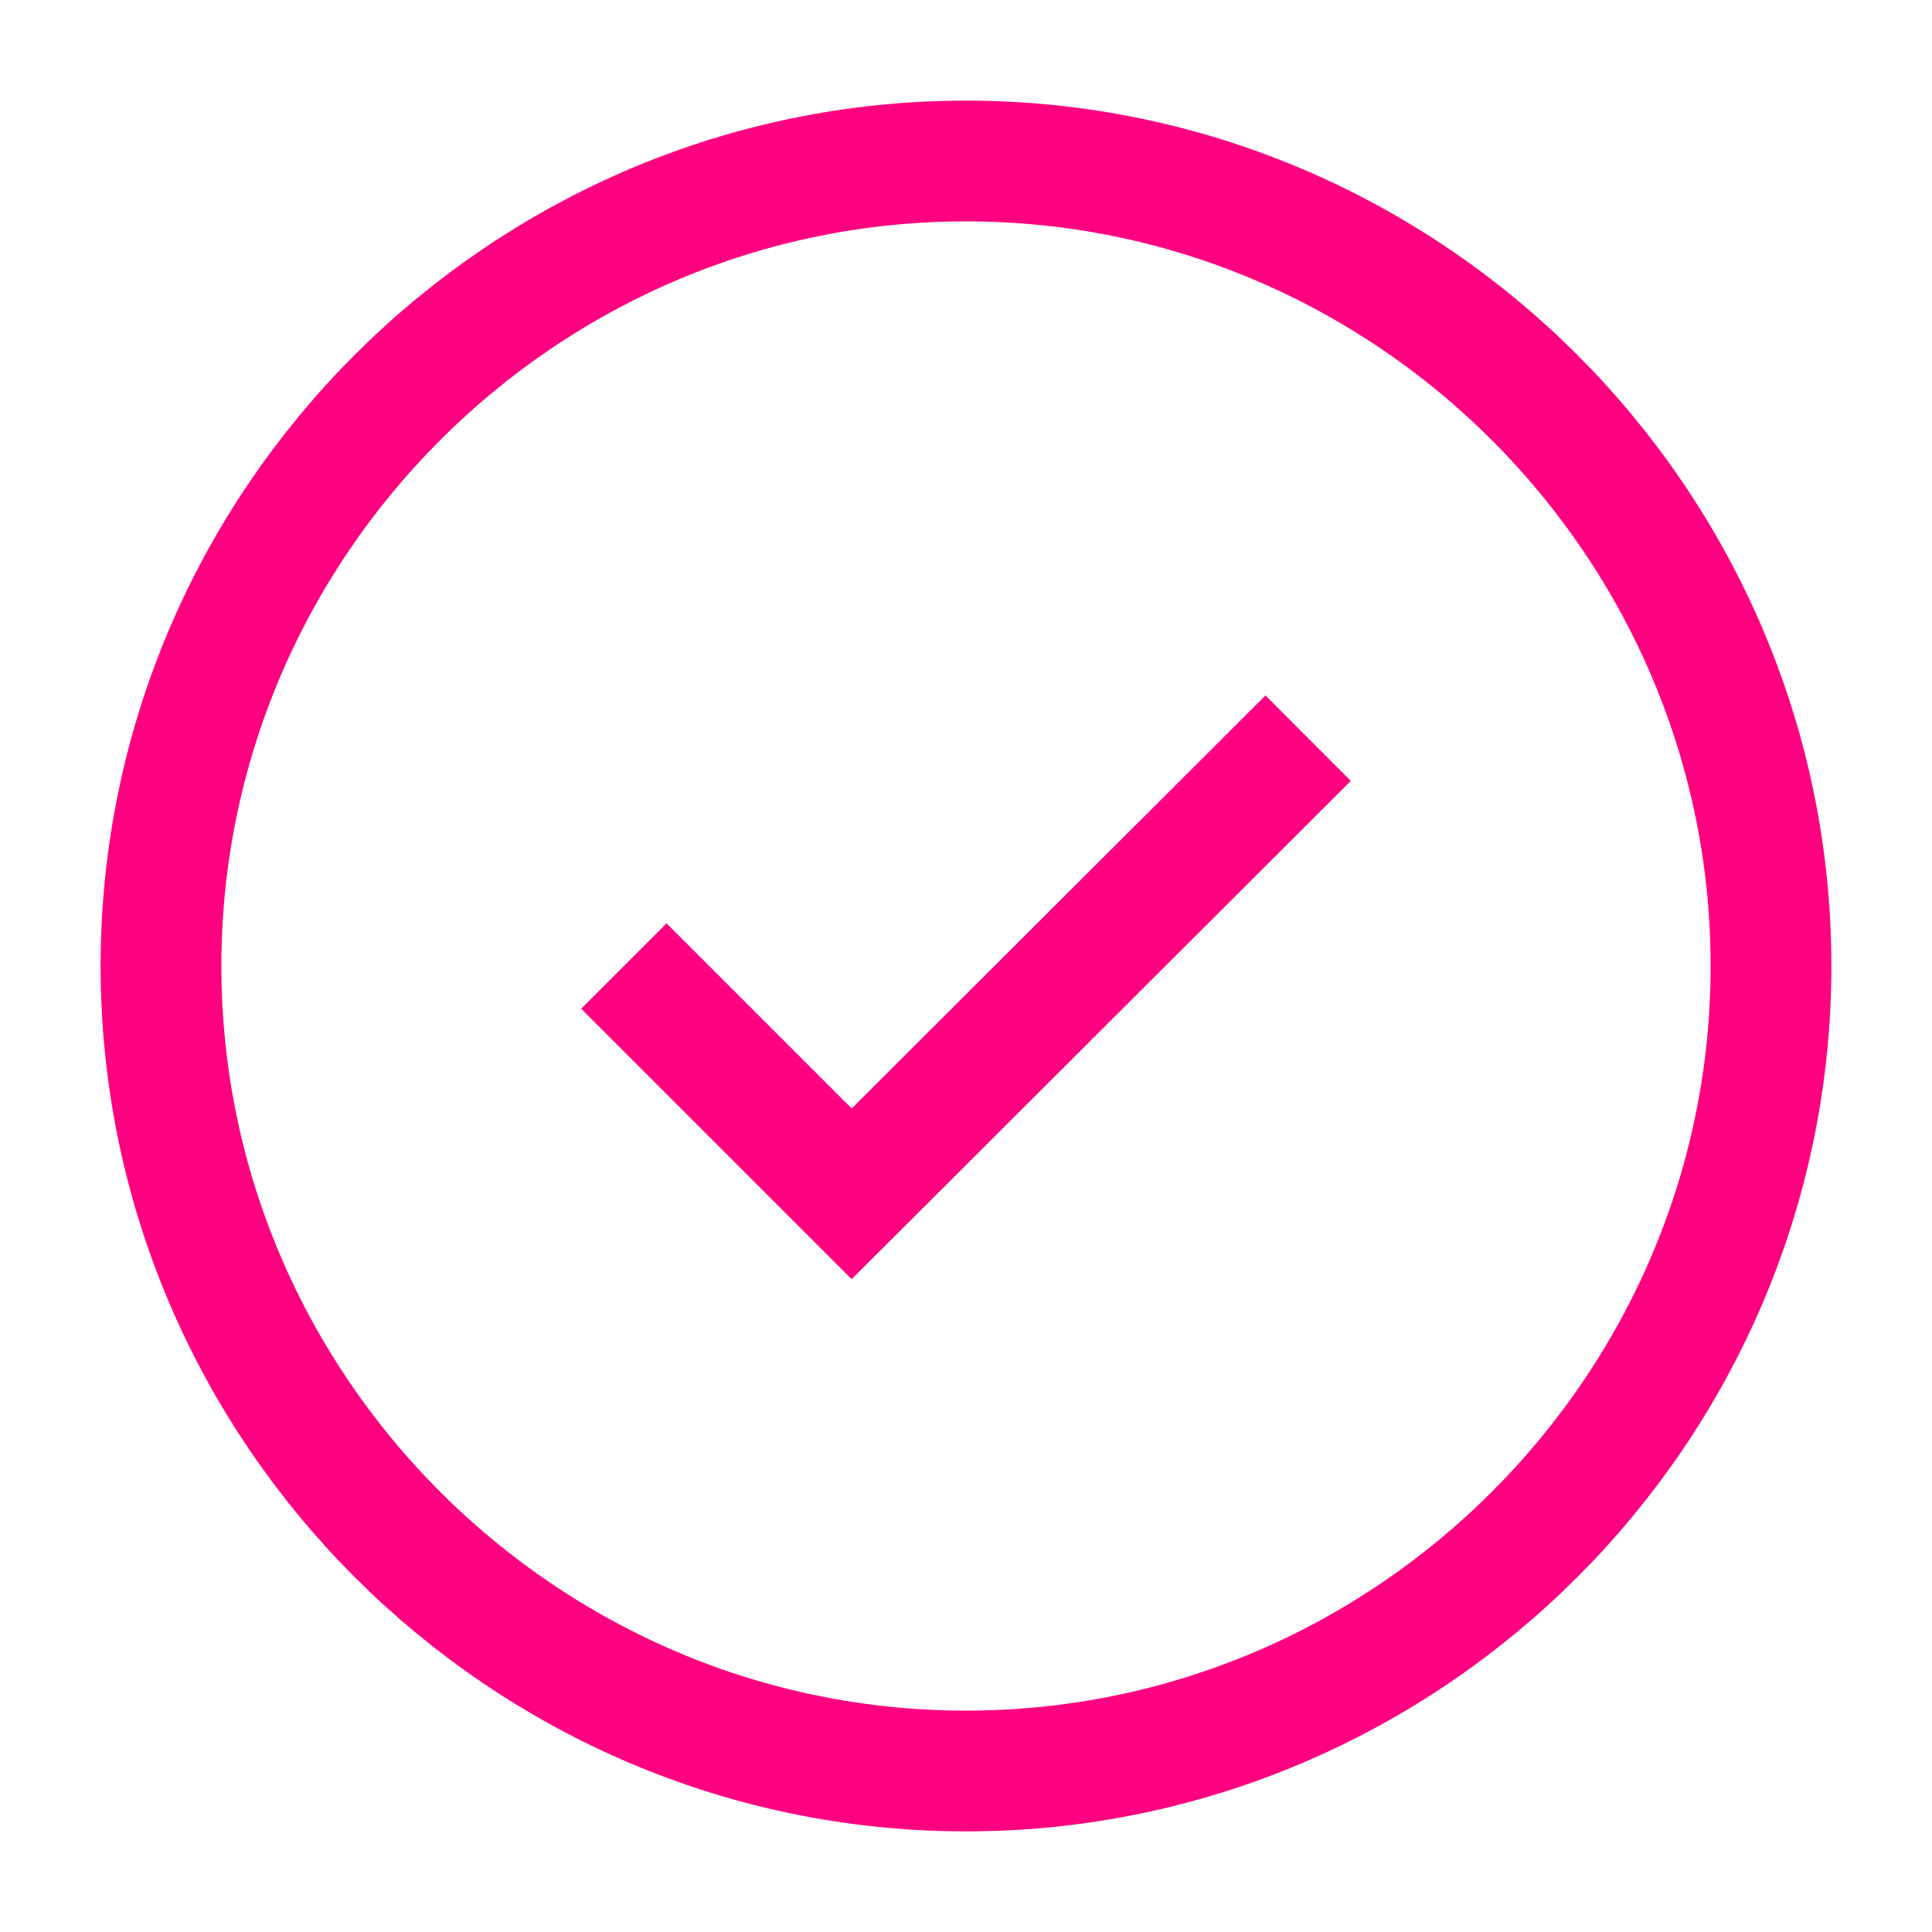
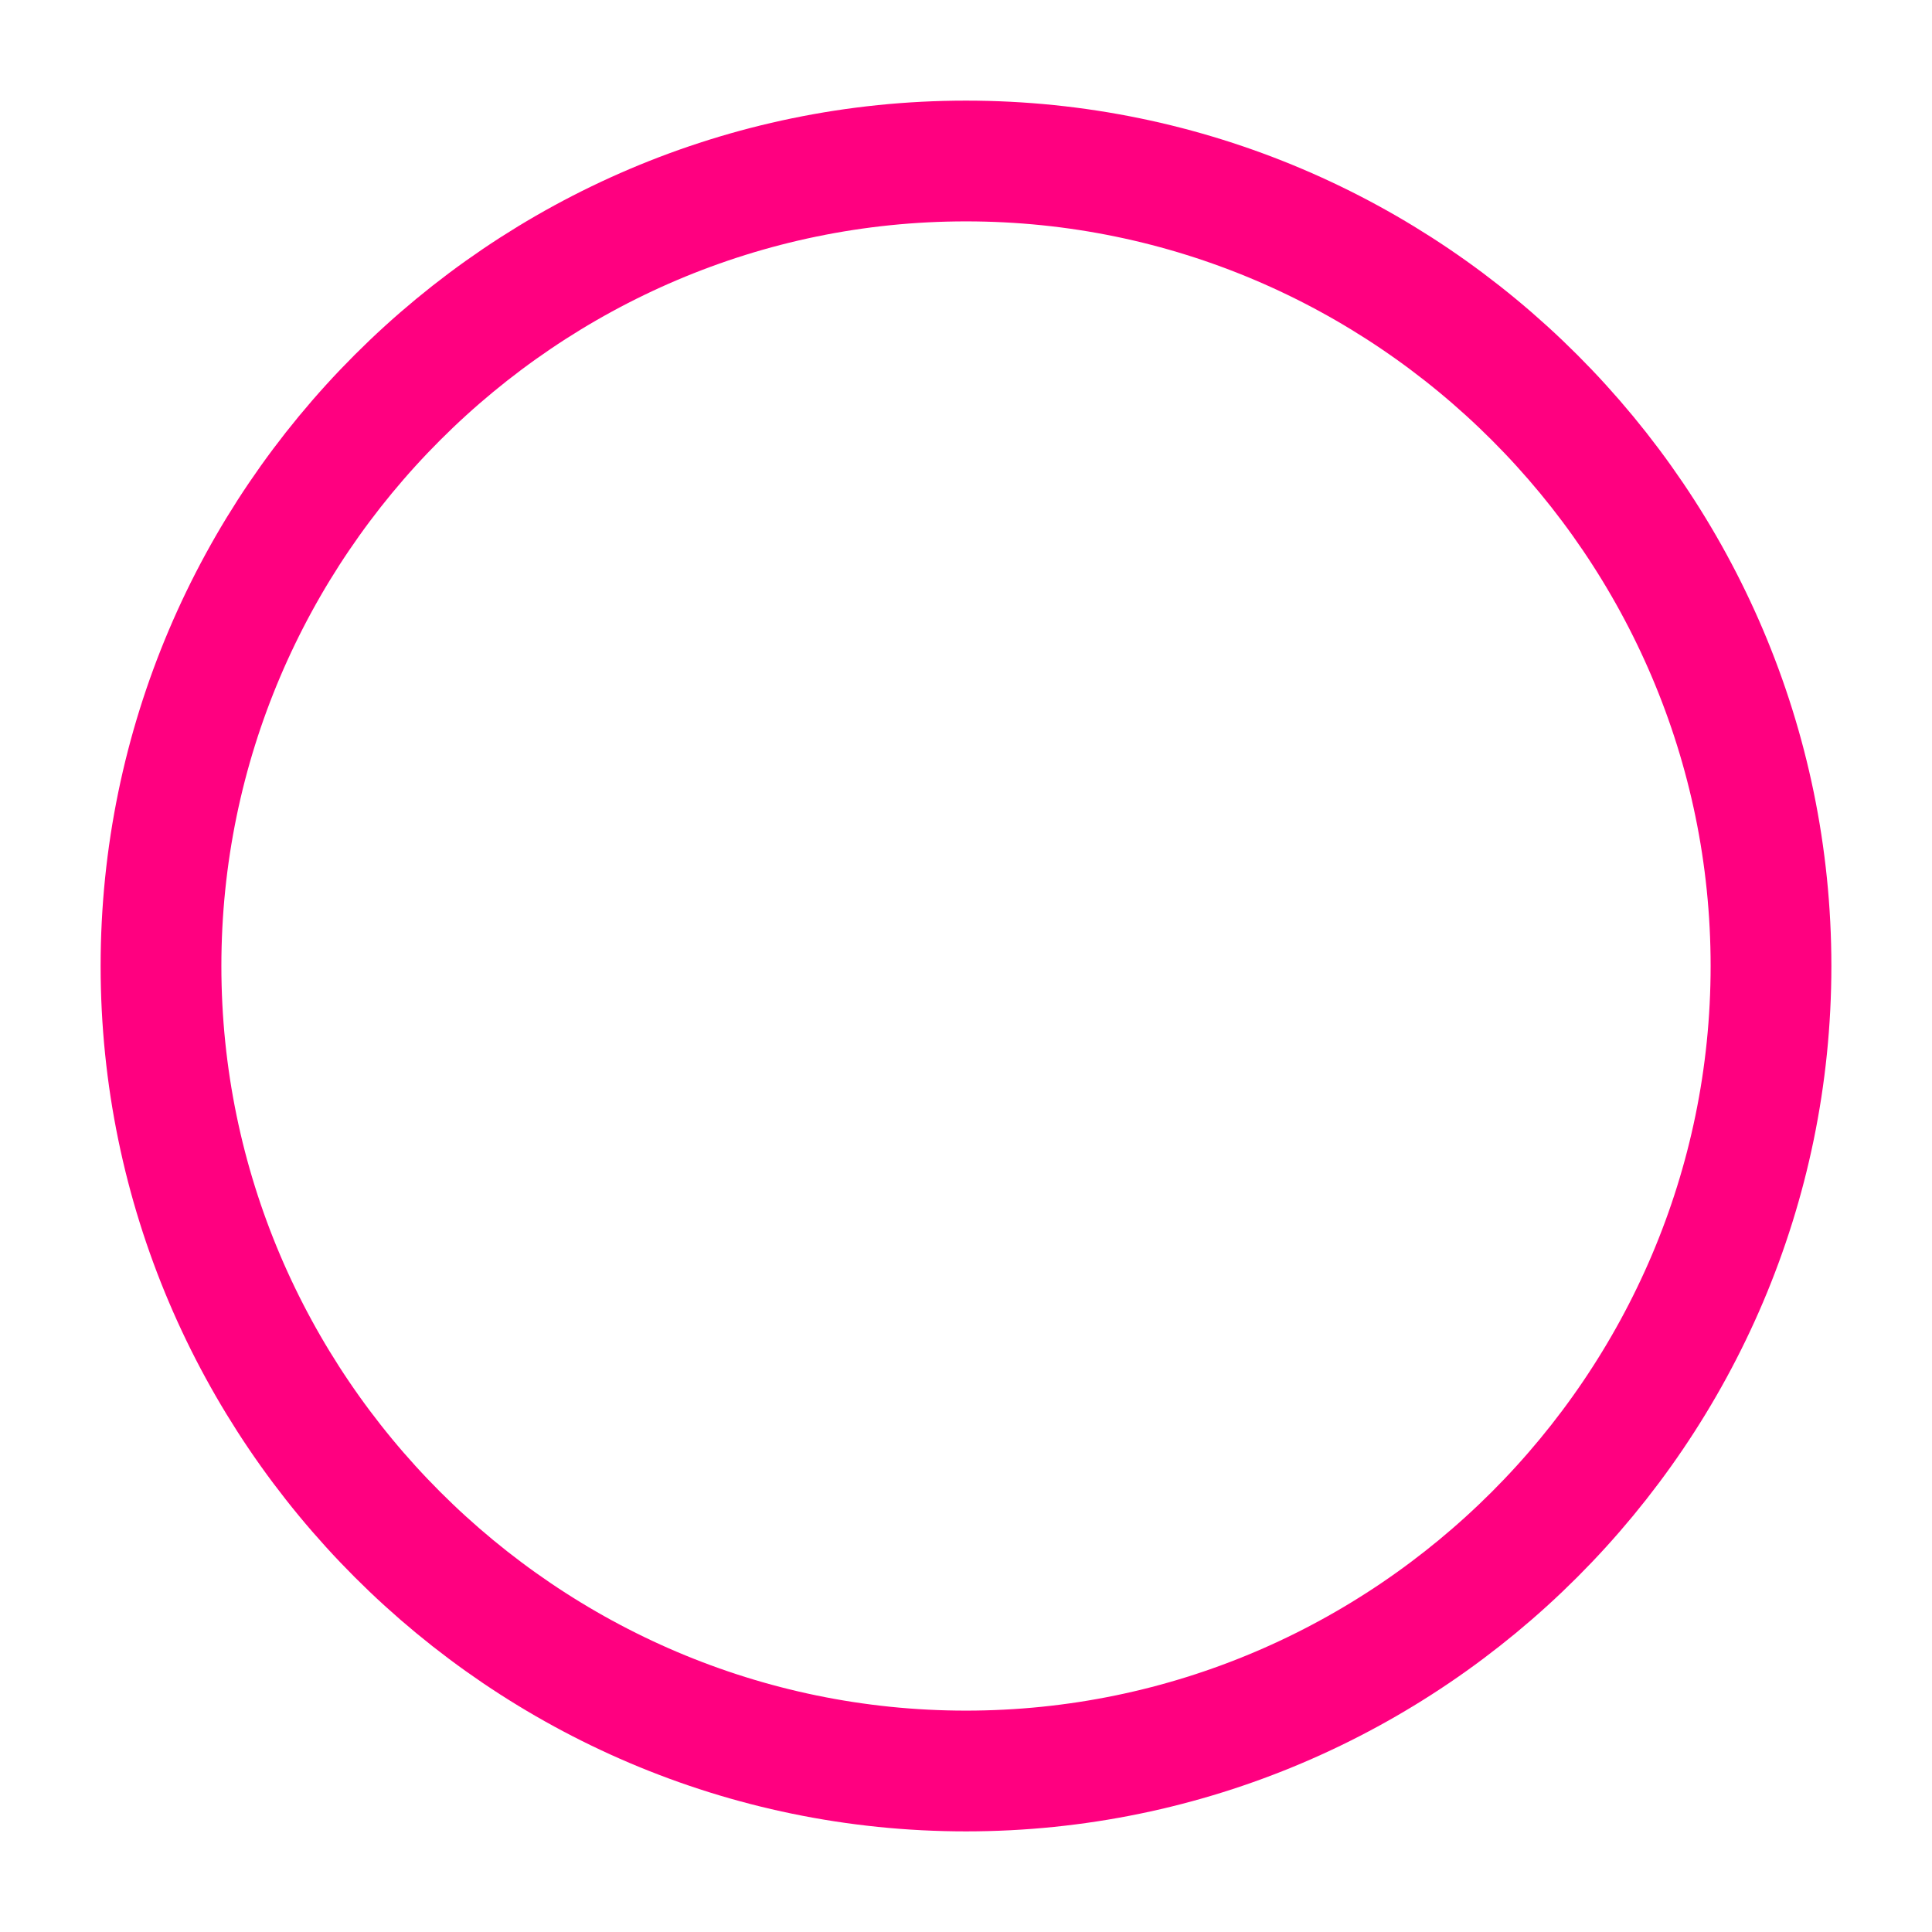
<svg xmlns="http://www.w3.org/2000/svg" width="24" height="24" viewBox="0 0 24 24" fill="none">
  <path d="M12 22C17.5 22 22 17.5 22 12C22 6.5 17.5 2 12 2C6.5 2 2 6.5 2 12C2 17.5 6.5 22 12 22Z" stroke="#FF0080" stroke-width="1.5" strokeLinecap="round" strokeLinejoin="round" />
-   <path d="M7.75 12L10.58 14.83L16.25 9.17" stroke="#FF0080" stroke-width="1.5" strokeLinecap="round" strokeLinejoin="round" />
</svg>